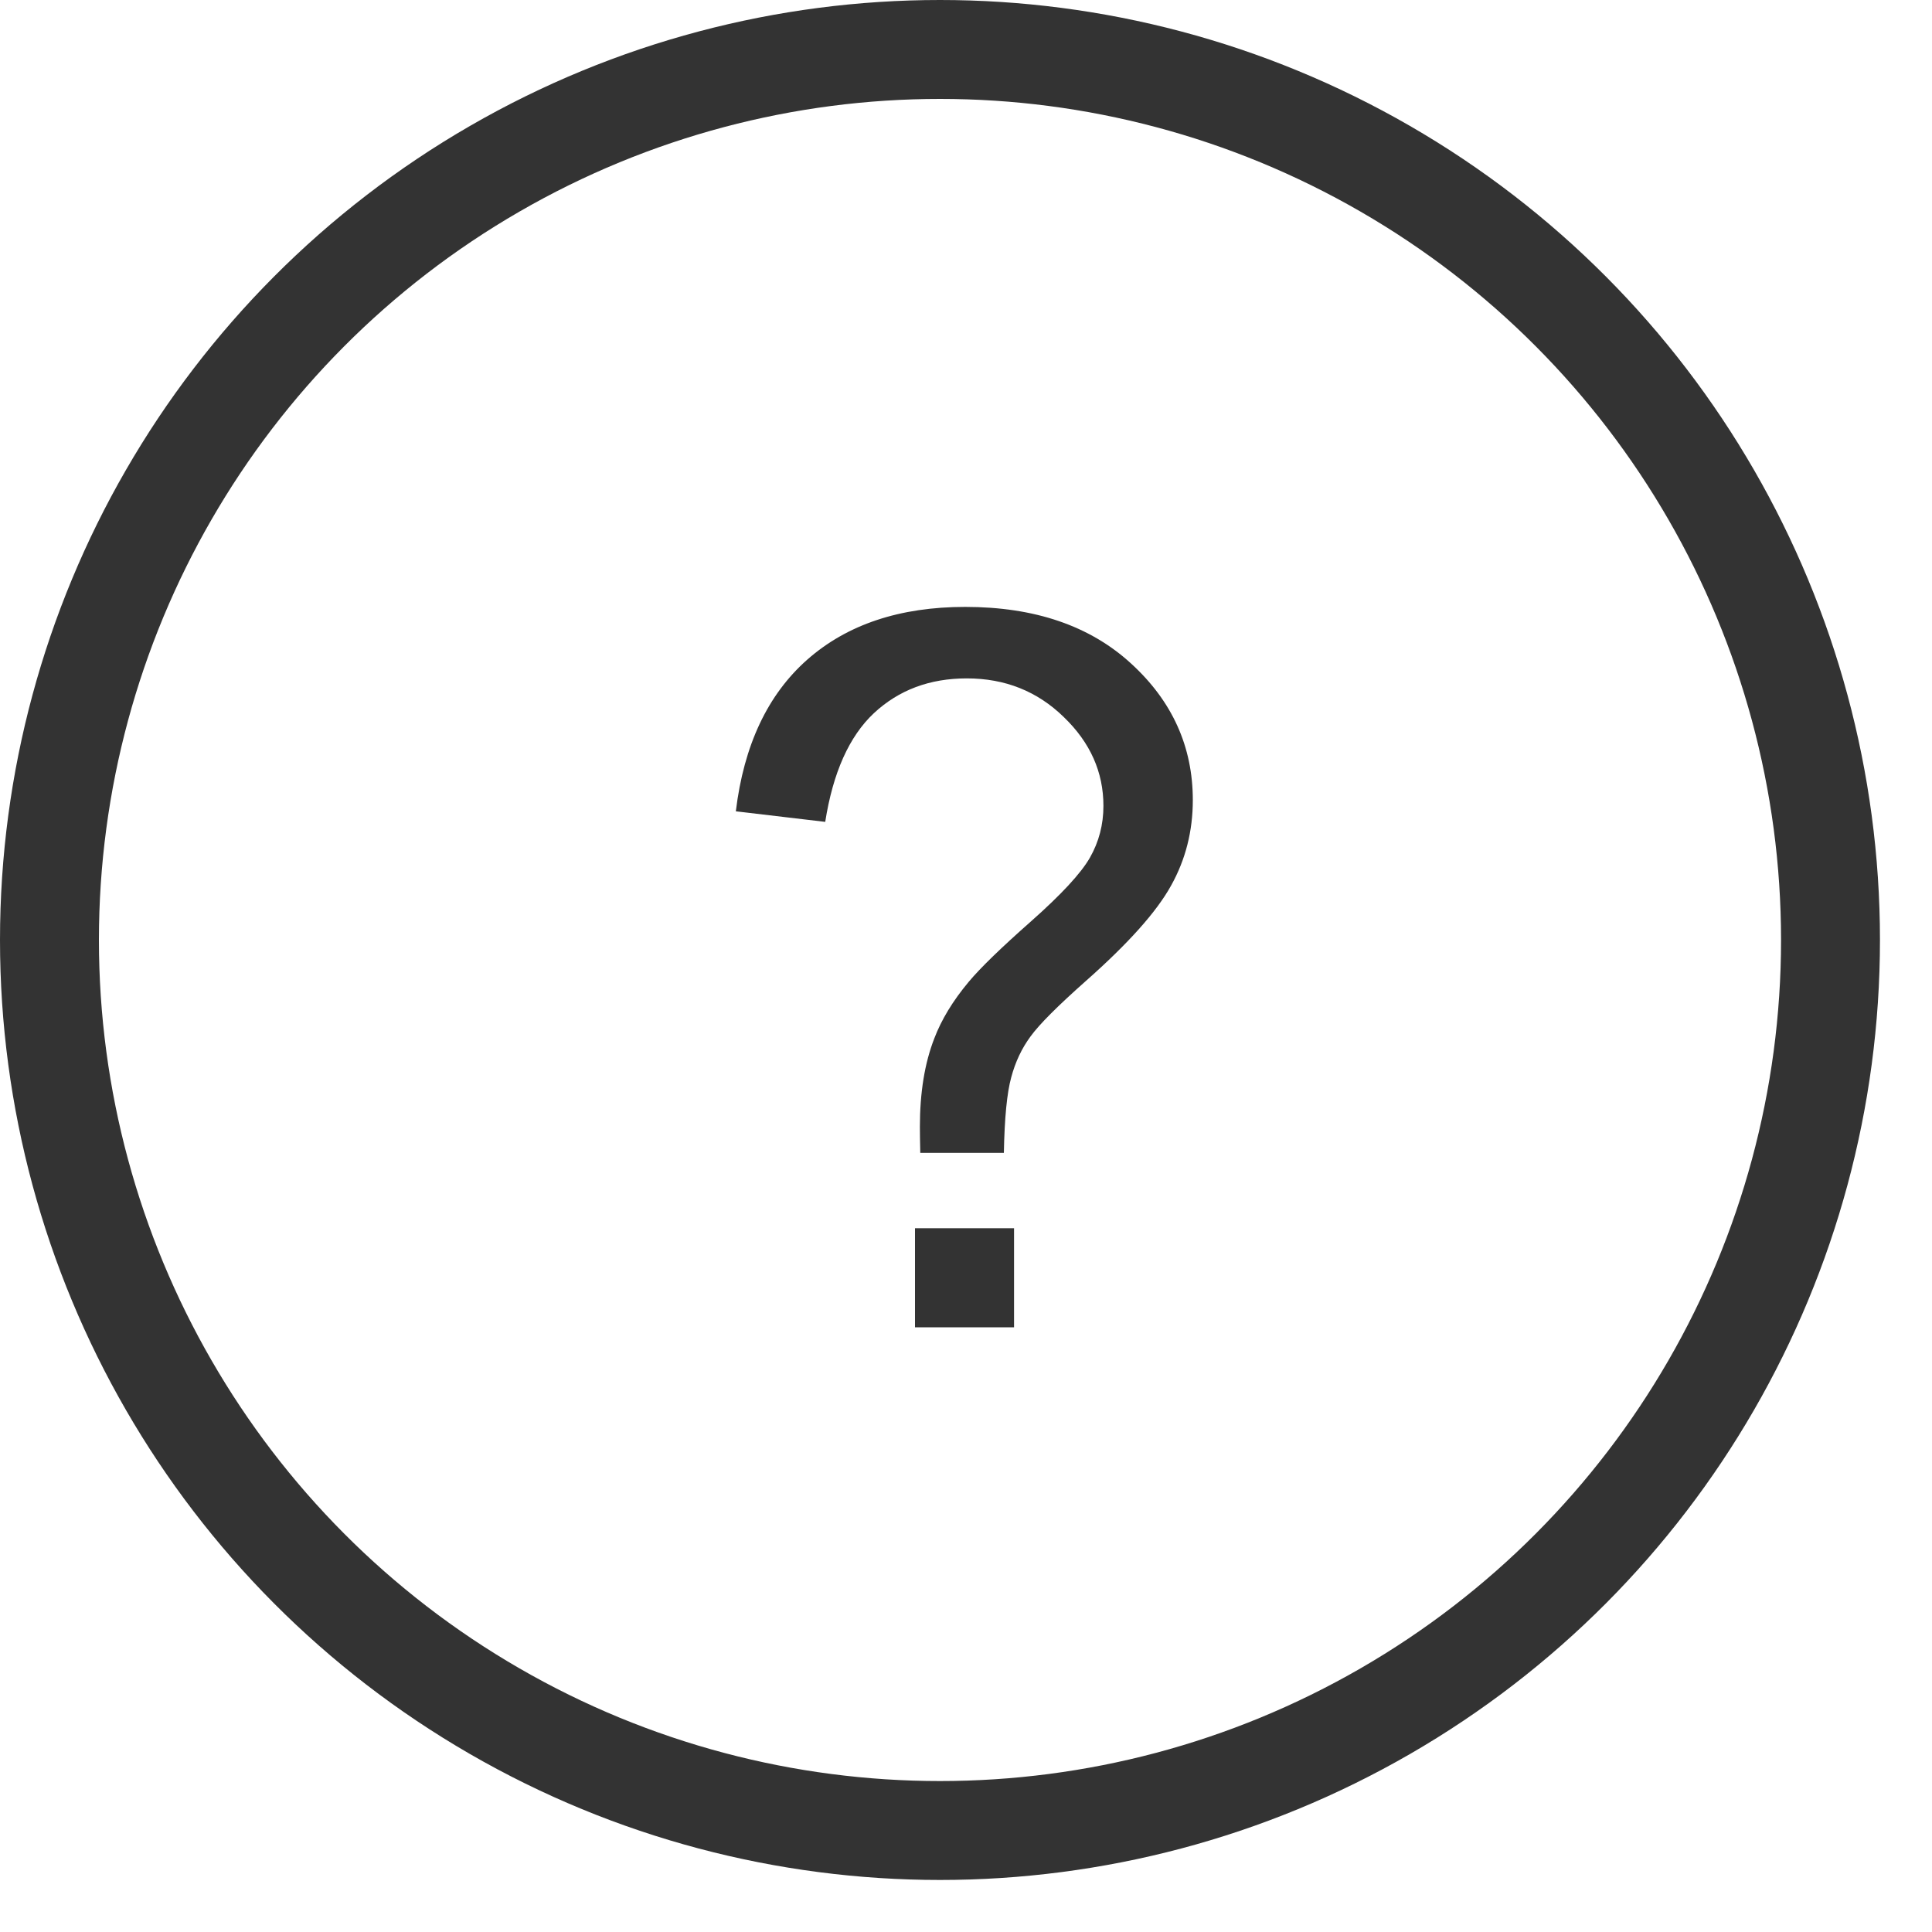
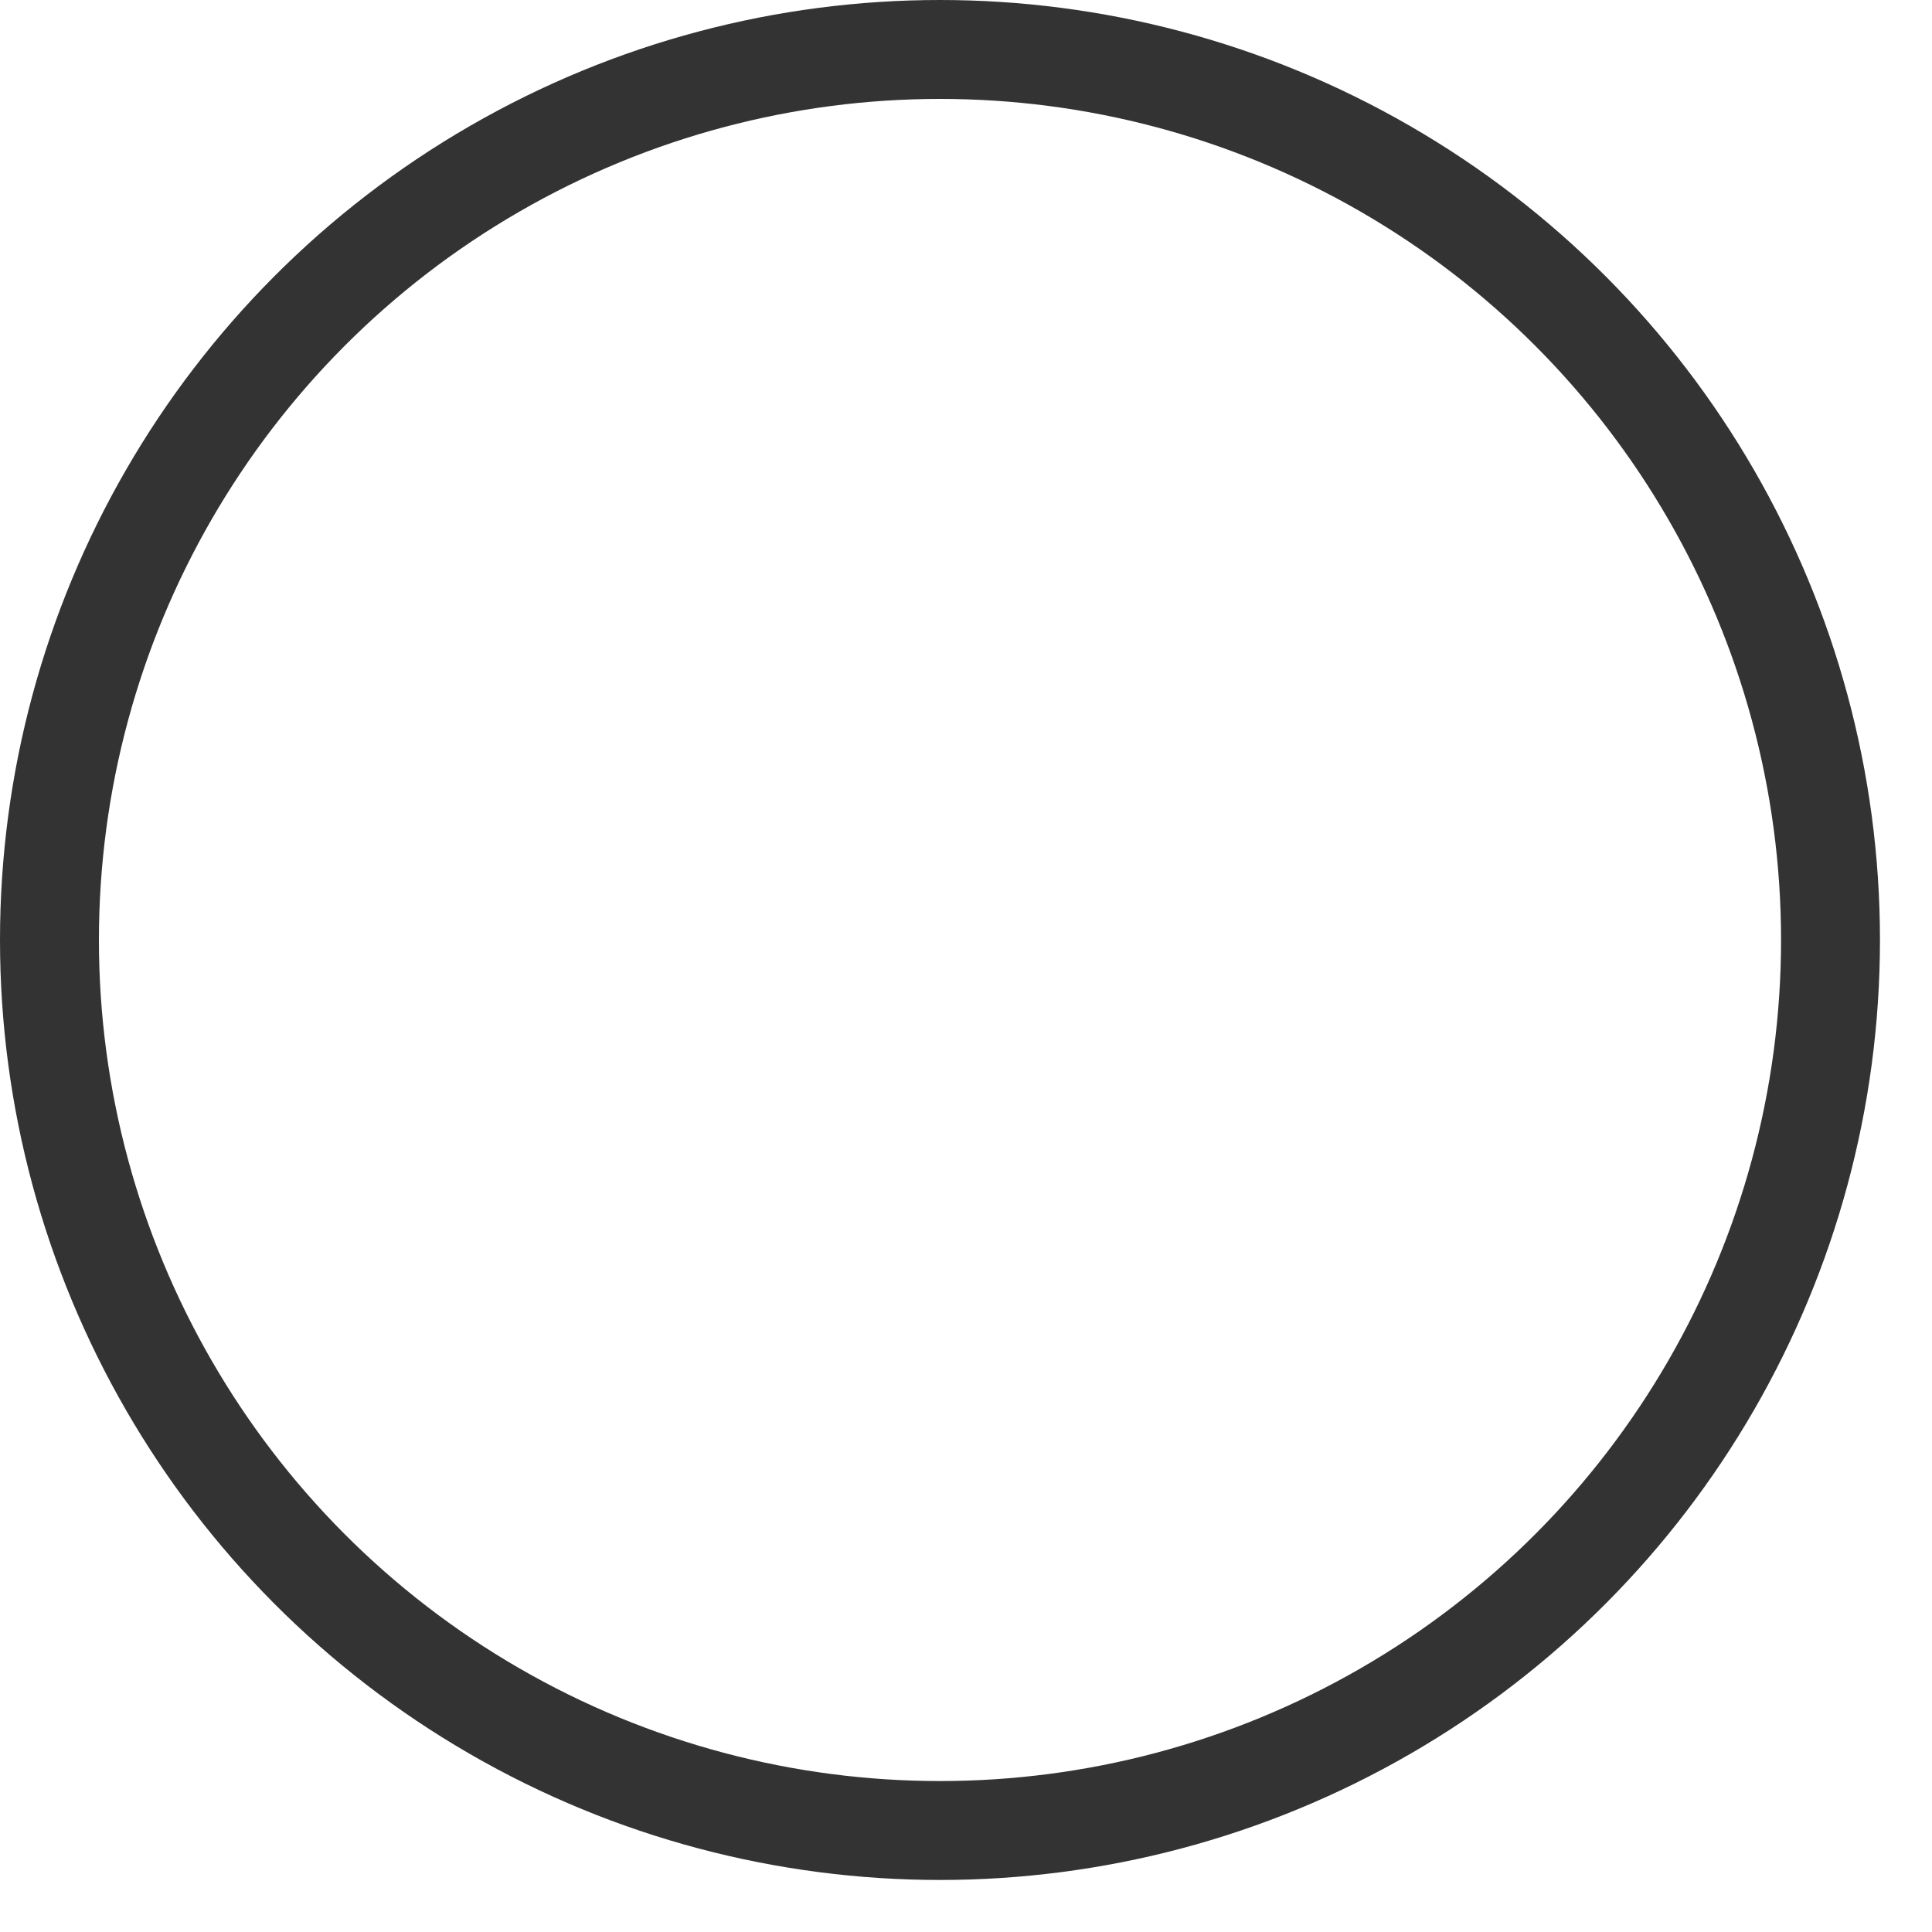
<svg xmlns="http://www.w3.org/2000/svg" width="15" height="15" viewBox="0 0 15 15" fill="none">
  <circle cx="7.298" cy="7.298" r="6.914" stroke="#333333" stroke-width="0.768" />
-   <path d="M7.145 8.951C7.143 8.861 7.142 8.793 7.142 8.748C7.142 8.483 7.179 8.254 7.254 8.062C7.309 7.917 7.398 7.77 7.521 7.623C7.611 7.515 7.772 7.359 8.004 7.154C8.239 6.946 8.392 6.781 8.462 6.659C8.532 6.536 8.567 6.402 8.567 6.257C8.567 5.995 8.465 5.765 8.259 5.567C8.054 5.367 7.803 5.267 7.506 5.267C7.218 5.267 6.978 5.357 6.785 5.537C6.593 5.717 6.467 5.999 6.407 6.381L5.713 6.299C5.775 5.786 5.96 5.393 6.268 5.121C6.578 4.848 6.987 4.712 7.494 4.712C8.032 4.712 8.461 4.858 8.781 5.151C9.101 5.443 9.261 5.797 9.261 6.212C9.261 6.452 9.205 6.674 9.092 6.876C8.98 7.079 8.76 7.325 8.432 7.615C8.212 7.81 8.068 7.954 8.001 8.047C7.933 8.139 7.883 8.245 7.851 8.365C7.818 8.485 7.799 8.681 7.794 8.951H7.145ZM7.104 10.305V9.536H7.873V10.305H7.104Z" fill="#333333" />
</svg>